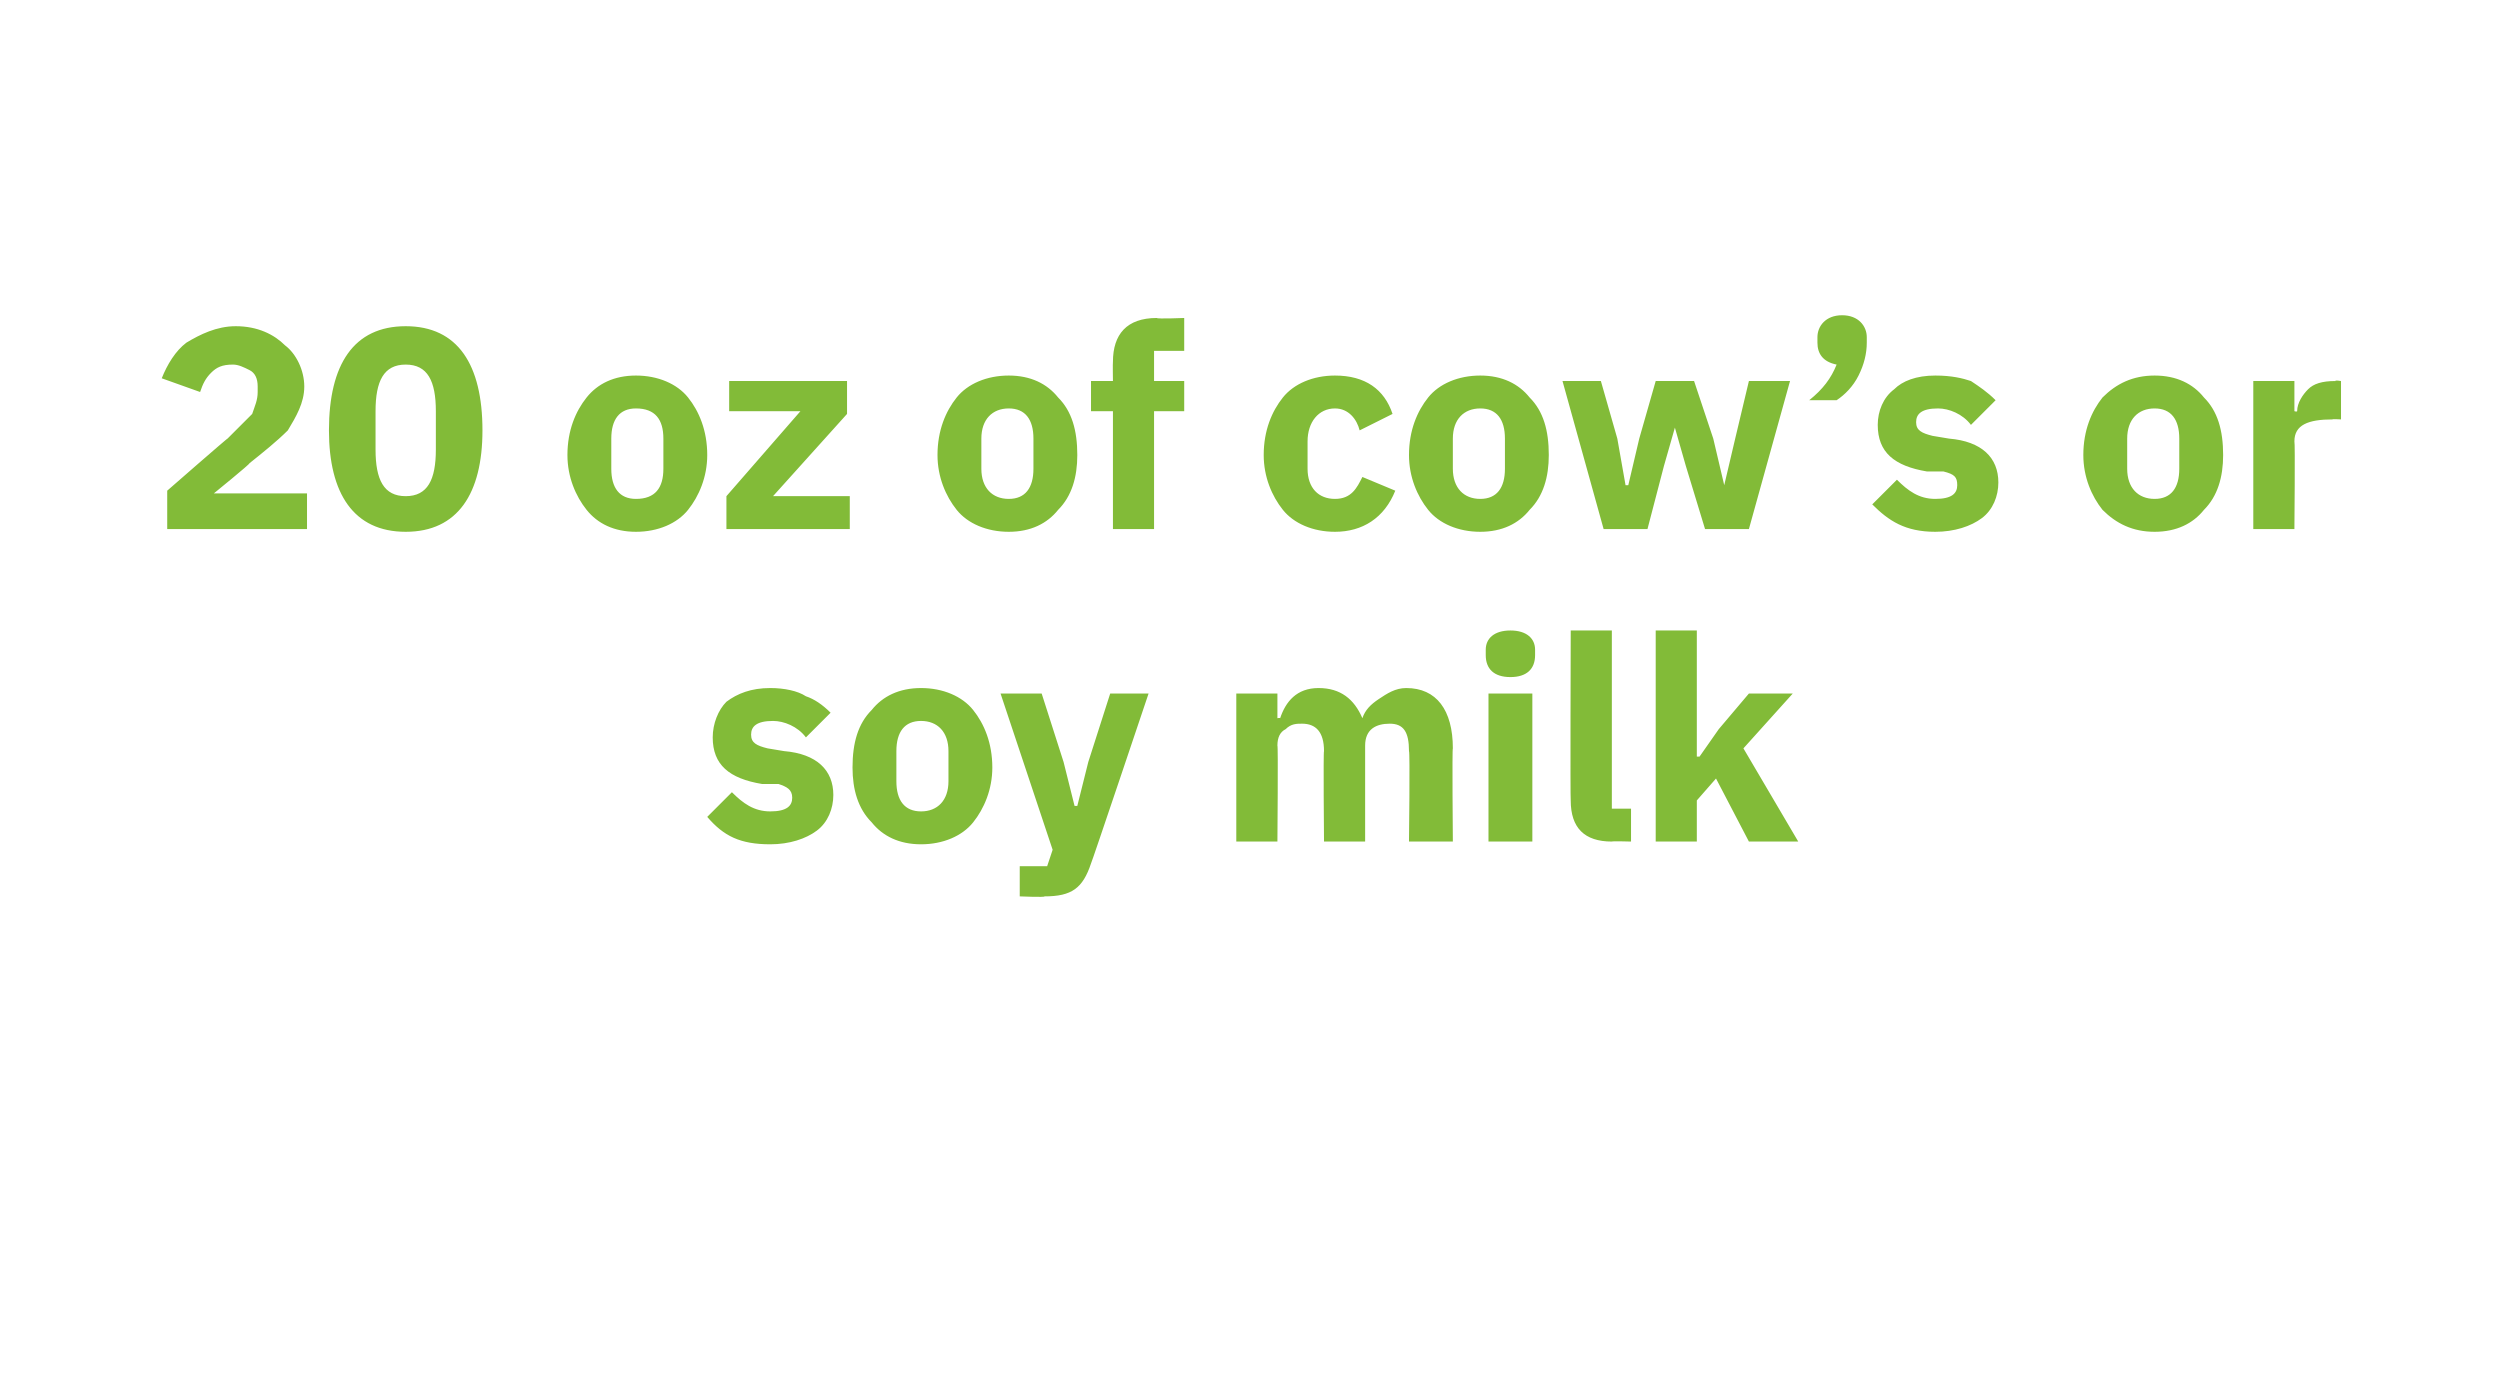
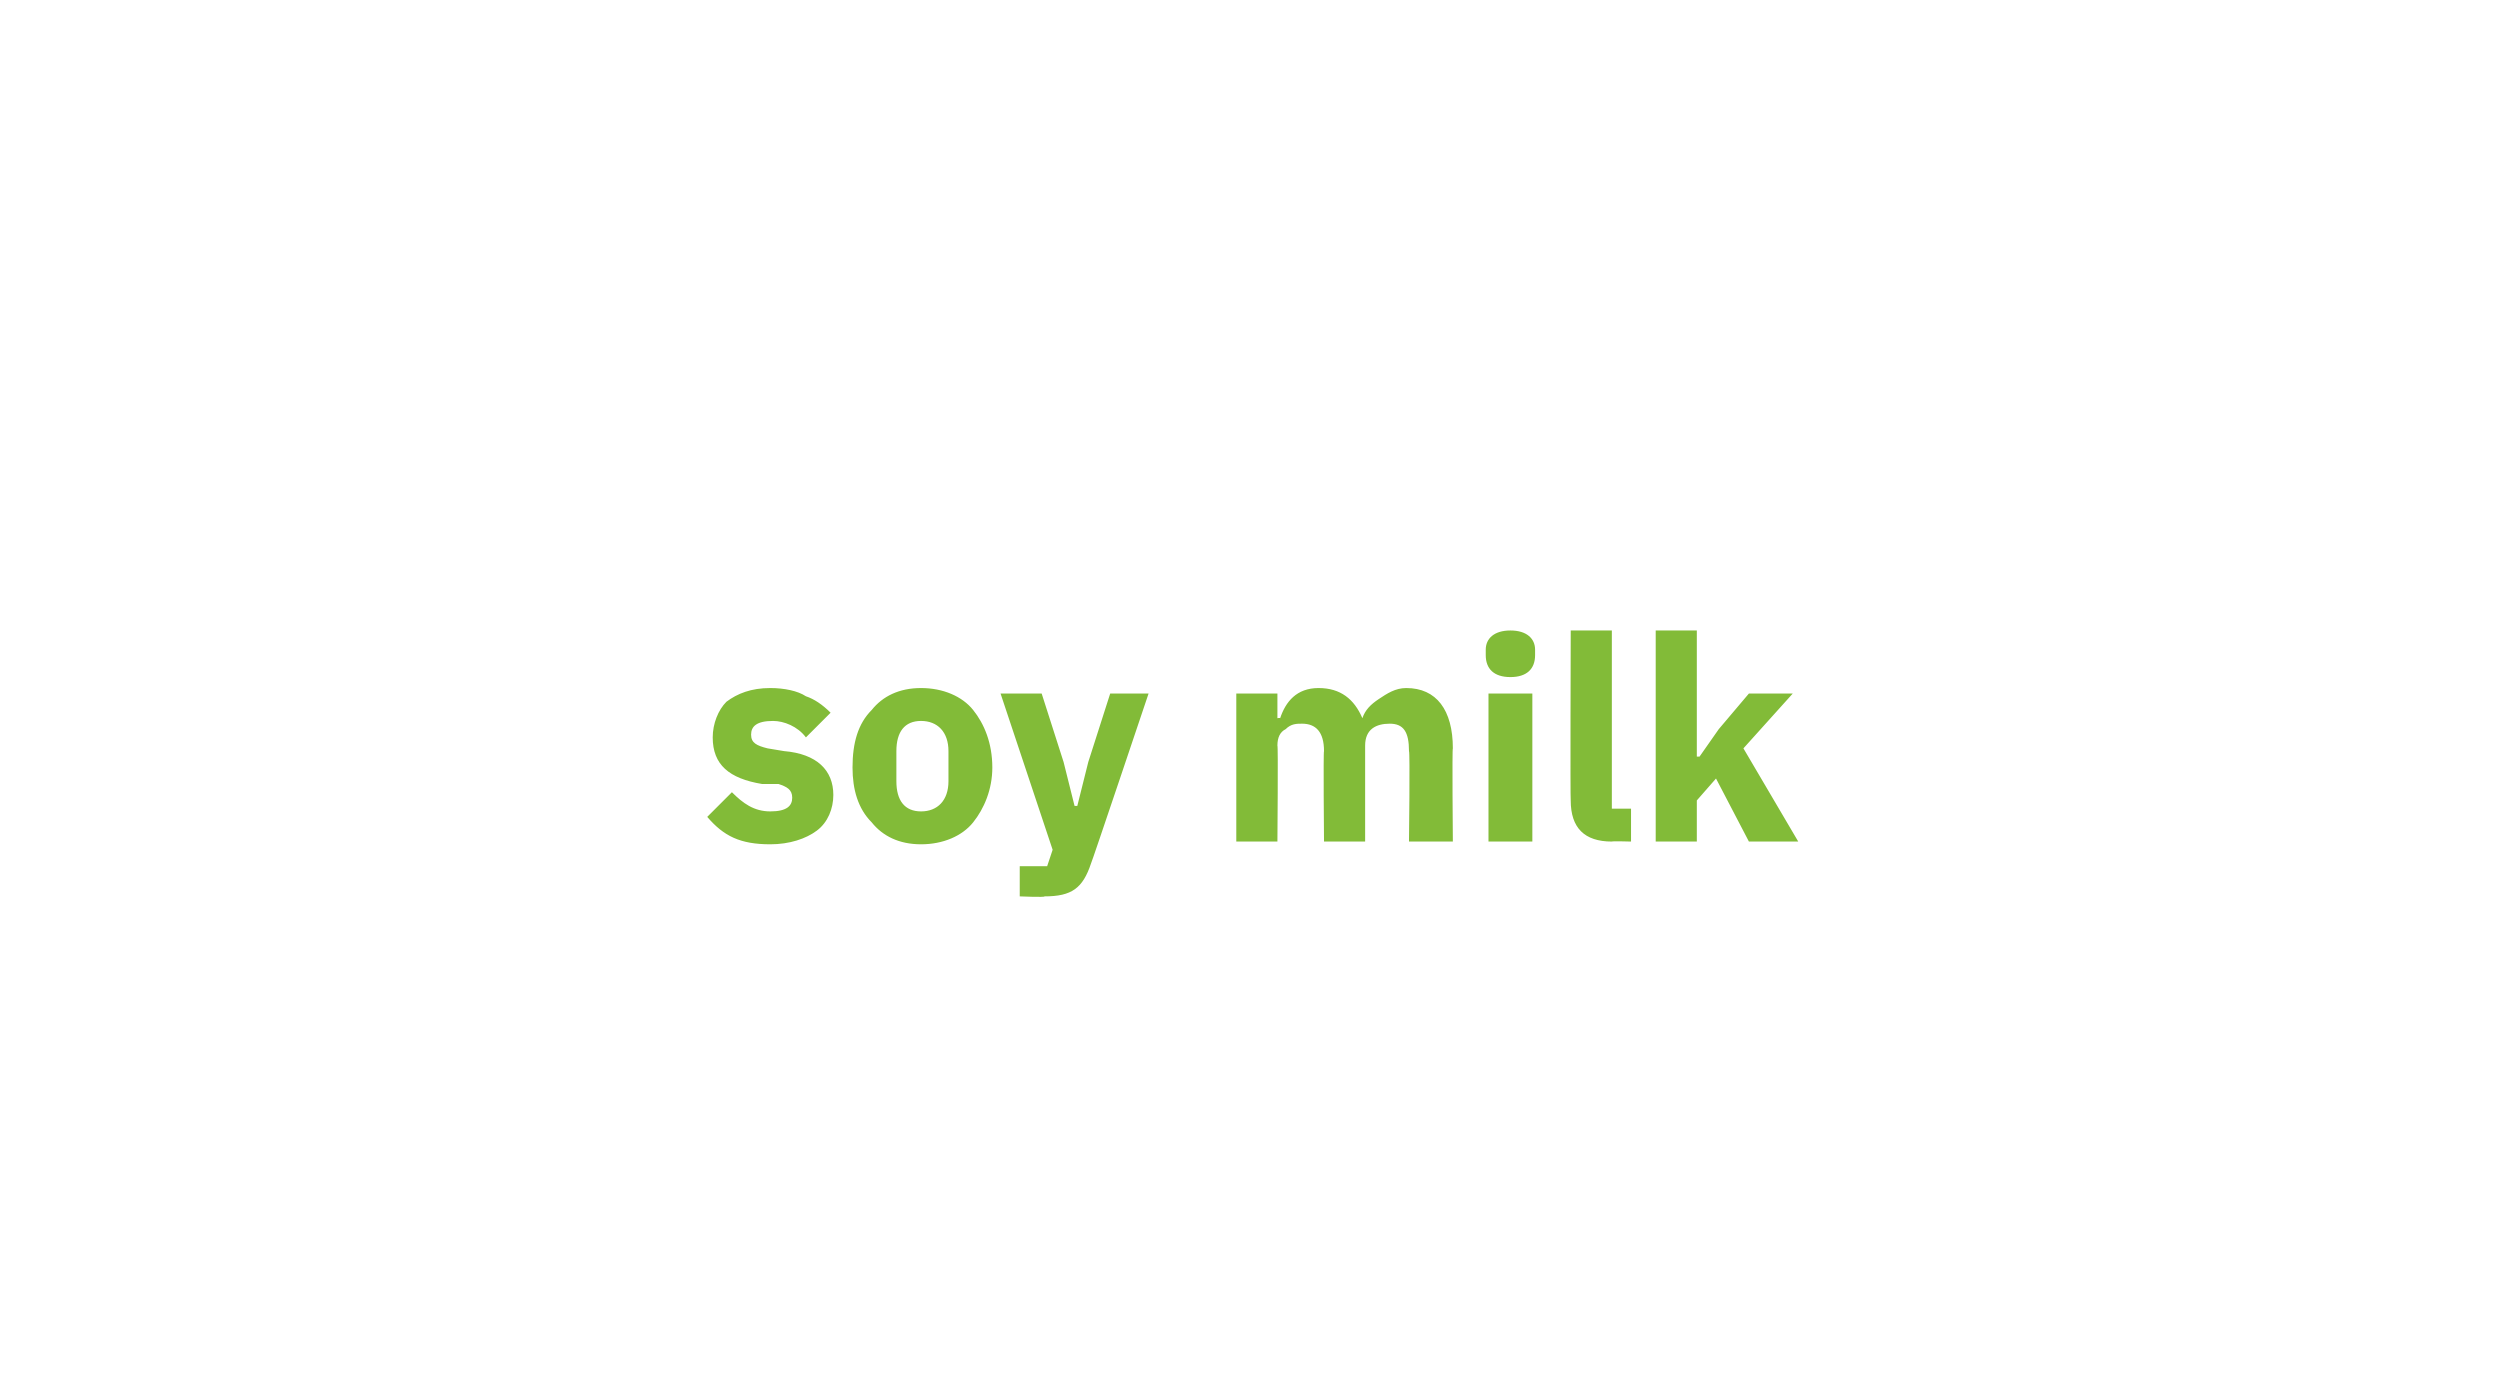
<svg xmlns="http://www.w3.org/2000/svg" version="1.1" width="91.2px" height="50.4px" viewBox="0 0 91.2 50.4">
  <desc>20 oz of cow’s or soy milk</desc>
  <defs />
  <g id="Polygon125560">
    <path d="M 29.8 30.3 C 30.2 30 30.4 29.5 30.4 29 C 30.4 28.1 29.8 27.5 28.6 27.4 C 28.6 27.4 28 27.3 28 27.3 C 27.6 27.2 27.4 27.1 27.4 26.8 C 27.4 26.5 27.6 26.3 28.2 26.3 C 28.6 26.3 29.1 26.5 29.4 26.9 C 29.4 26.9 30.3 26 30.3 26 C 30 25.7 29.7 25.5 29.4 25.4 C 29.1 25.2 28.6 25.1 28.1 25.1 C 27.4 25.1 26.9 25.3 26.5 25.6 C 26.2 25.9 26 26.4 26 26.9 C 26 27.9 26.6 28.4 27.8 28.6 C 27.8 28.6 28.4 28.6 28.4 28.6 C 28.7 28.7 28.9 28.8 28.9 29.1 C 28.9 29.4 28.7 29.6 28.1 29.6 C 27.5 29.6 27.1 29.3 26.7 28.9 C 26.7 28.9 25.8 29.8 25.8 29.8 C 26.4 30.5 27 30.8 28.1 30.8 C 28.8 30.8 29.4 30.6 29.8 30.3 Z M 35.5 30 C 35.9 29.5 36.2 28.8 36.2 28 C 36.2 27.1 35.9 26.4 35.5 25.9 C 35.1 25.4 34.4 25.1 33.6 25.1 C 32.8 25.1 32.2 25.4 31.8 25.9 C 31.3 26.4 31.1 27.1 31.1 28 C 31.1 28.8 31.3 29.5 31.8 30 C 32.2 30.5 32.8 30.8 33.6 30.8 C 34.4 30.8 35.1 30.5 35.5 30 Z M 32.7 28.5 C 32.7 28.5 32.7 27.4 32.7 27.4 C 32.7 26.7 33 26.3 33.6 26.3 C 34.2 26.3 34.6 26.7 34.6 27.4 C 34.6 27.4 34.6 28.5 34.6 28.5 C 34.6 29.2 34.2 29.6 33.6 29.6 C 33 29.6 32.7 29.2 32.7 28.5 Z M 39.7 27.8 L 39.3 29.4 L 39.2 29.4 L 38.8 27.8 L 38 25.3 L 36.5 25.3 L 38.4 31 L 38.2 31.6 L 37.2 31.6 L 37.2 32.7 C 37.2 32.7 38.14 32.74 38.1 32.7 C 39.1 32.7 39.5 32.4 39.8 31.5 C 39.81 31.52 41.9 25.3 41.9 25.3 L 40.5 25.3 L 39.7 27.8 Z M 46.6 30.7 C 46.6 30.7 46.63 27.17 46.6 27.2 C 46.6 26.9 46.7 26.7 46.9 26.6 C 47.1 26.4 47.3 26.4 47.5 26.4 C 48 26.4 48.3 26.7 48.3 27.4 C 48.27 27.41 48.3 30.7 48.3 30.7 L 49.8 30.7 C 49.8 30.7 49.8 27.17 49.8 27.2 C 49.8 26.6 50.2 26.4 50.7 26.4 C 51.2 26.4 51.4 26.7 51.4 27.4 C 51.44 27.41 51.4 30.7 51.4 30.7 L 53 30.7 C 53 30.7 52.97 27.29 53 27.3 C 53 25.9 52.4 25.1 51.3 25.1 C 50.9 25.1 50.6 25.3 50.3 25.5 C 50 25.7 49.8 25.9 49.7 26.2 C 49.7 26.2 49.7 26.2 49.7 26.2 C 49.4 25.5 48.9 25.1 48.1 25.1 C 47.3 25.1 46.9 25.6 46.7 26.2 C 46.69 26.18 46.6 26.2 46.6 26.2 L 46.6 25.3 L 45.1 25.3 L 45.1 30.7 L 46.6 30.7 Z M 56 23.9 C 56 23.9 56 23.7 56 23.7 C 56 23.3 55.7 23 55.1 23 C 54.5 23 54.2 23.3 54.2 23.7 C 54.2 23.7 54.2 23.9 54.2 23.9 C 54.2 24.4 54.5 24.7 55.1 24.7 C 55.7 24.7 56 24.4 56 23.9 Z M 54.3 30.7 L 55.9 30.7 L 55.9 25.3 L 54.3 25.3 L 54.3 30.7 Z M 59.5 30.7 L 59.5 29.5 L 58.8 29.5 L 58.8 23 L 57.3 23 C 57.3 23 57.28 29.19 57.3 29.2 C 57.3 30.2 57.8 30.7 58.8 30.7 C 58.8 30.68 59.5 30.7 59.5 30.7 Z M 60.4 30.7 L 61.9 30.7 L 61.9 29.2 L 62.6 28.4 L 63.8 30.7 L 65.6 30.7 L 63.6 27.3 L 65.4 25.3 L 63.8 25.3 L 62.7 26.6 L 62 27.6 L 61.9 27.6 L 61.9 23 L 60.4 23 L 60.4 30.7 Z " stroke="none" fill="#82bb38" />
  </g>
  <g id="Polygon125559">
-     <path d="M 11.2 18 L 7.8 18 C 7.8 18 9.13 16.92 9.1 16.9 C 9.6 16.5 10.1 16.1 10.5 15.7 C 10.8 15.2 11.1 14.7 11.1 14.1 C 11.1 13.5 10.8 12.9 10.4 12.6 C 10 12.2 9.4 11.9 8.6 11.9 C 7.9 11.9 7.3 12.2 6.8 12.5 C 6.4 12.8 6.1 13.3 5.9 13.8 C 5.9 13.8 7.3 14.3 7.3 14.3 C 7.4 14 7.5 13.8 7.7 13.6 C 7.9 13.4 8.1 13.3 8.5 13.3 C 8.7 13.3 8.9 13.4 9.1 13.5 C 9.3 13.6 9.4 13.8 9.4 14.1 C 9.4 14.1 9.4 14.3 9.4 14.3 C 9.4 14.6 9.3 14.8 9.2 15.1 C 9 15.3 8.7 15.6 8.3 16 C 8.32 15.96 6.1 17.9 6.1 17.9 L 6.1 19.3 L 11.2 19.3 L 11.2 18 Z M 17.6 15.7 C 17.6 13.3 16.7 11.9 14.8 11.9 C 12.9 11.9 12 13.3 12 15.7 C 12 18 12.9 19.4 14.8 19.4 C 16.7 19.4 17.6 18 17.6 15.7 Z M 13.7 16.4 C 13.7 16.4 13.7 15 13.7 15 C 13.7 13.9 14 13.3 14.8 13.3 C 15.6 13.3 15.9 13.9 15.9 15 C 15.9 15 15.9 16.4 15.9 16.4 C 15.9 17.5 15.6 18.1 14.8 18.1 C 14 18.1 13.7 17.5 13.7 16.4 Z M 25.1 18.6 C 25.5 18.1 25.8 17.4 25.8 16.6 C 25.8 15.7 25.5 15 25.1 14.5 C 24.7 14 24 13.7 23.2 13.7 C 22.4 13.7 21.8 14 21.4 14.5 C 21 15 20.7 15.7 20.7 16.6 C 20.7 17.4 21 18.1 21.4 18.6 C 21.8 19.1 22.4 19.4 23.2 19.4 C 24 19.4 24.7 19.1 25.1 18.6 Z M 22.3 17.1 C 22.3 17.1 22.3 16 22.3 16 C 22.3 15.3 22.6 14.9 23.2 14.9 C 23.9 14.9 24.2 15.3 24.2 16 C 24.2 16 24.2 17.1 24.2 17.1 C 24.2 17.8 23.9 18.2 23.2 18.2 C 22.6 18.2 22.3 17.8 22.3 17.1 Z M 31 19.3 L 31 18.1 L 28.2 18.1 L 30.9 15.1 L 30.9 13.9 L 26.6 13.9 L 26.6 15 L 29.2 15 L 26.5 18.1 L 26.5 19.3 L 31 19.3 Z M 38.6 18.6 C 39.1 18.1 39.3 17.4 39.3 16.6 C 39.3 15.7 39.1 15 38.6 14.5 C 38.2 14 37.6 13.7 36.8 13.7 C 36 13.7 35.3 14 34.9 14.5 C 34.5 15 34.2 15.7 34.2 16.6 C 34.2 17.4 34.5 18.1 34.9 18.6 C 35.3 19.1 36 19.4 36.8 19.4 C 37.6 19.4 38.2 19.1 38.6 18.6 Z M 35.8 17.1 C 35.8 17.1 35.8 16 35.8 16 C 35.8 15.3 36.2 14.9 36.8 14.9 C 37.4 14.9 37.7 15.3 37.7 16 C 37.7 16 37.7 17.1 37.7 17.1 C 37.7 17.8 37.4 18.2 36.8 18.2 C 36.2 18.2 35.8 17.8 35.8 17.1 Z M 40.6 19.3 L 42.1 19.3 L 42.1 15 L 43.2 15 L 43.2 13.9 L 42.1 13.9 L 42.1 12.8 L 43.2 12.8 L 43.2 11.6 C 43.2 11.6 42.21 11.64 42.2 11.6 C 41.1 11.6 40.6 12.2 40.6 13.2 C 40.59 13.22 40.6 13.9 40.6 13.9 L 39.8 13.9 L 39.8 15 L 40.6 15 L 40.6 19.3 Z M 50.9 17.9 C 50.9 17.9 49.7 17.4 49.7 17.4 C 49.5 17.8 49.3 18.2 48.7 18.2 C 48.1 18.2 47.7 17.8 47.7 17.1 C 47.7 17.1 47.7 16.1 47.7 16.1 C 47.7 15.4 48.1 14.9 48.7 14.9 C 49.2 14.9 49.5 15.3 49.6 15.7 C 49.6 15.7 50.8 15.1 50.8 15.1 C 50.5 14.2 49.8 13.7 48.7 13.7 C 47.9 13.7 47.2 14 46.8 14.5 C 46.4 15 46.1 15.7 46.1 16.6 C 46.1 17.4 46.4 18.1 46.8 18.6 C 47.2 19.1 47.9 19.4 48.7 19.4 C 49.7 19.4 50.5 18.9 50.9 17.9 Z M 55.8 18.6 C 56.3 18.1 56.5 17.4 56.5 16.6 C 56.5 15.7 56.3 15 55.8 14.5 C 55.4 14 54.8 13.7 54 13.7 C 53.2 13.7 52.5 14 52.1 14.5 C 51.7 15 51.4 15.7 51.4 16.6 C 51.4 17.4 51.7 18.1 52.1 18.6 C 52.5 19.1 53.2 19.4 54 19.4 C 54.8 19.4 55.4 19.1 55.8 18.6 Z M 53 17.1 C 53 17.1 53 16 53 16 C 53 15.3 53.4 14.9 54 14.9 C 54.6 14.9 54.9 15.3 54.9 16 C 54.9 16 54.9 17.1 54.9 17.1 C 54.9 17.8 54.6 18.2 54 18.2 C 53.4 18.2 53 17.8 53 17.1 Z M 58.5 19.3 L 60.1 19.3 L 60.7 17 L 61.1 15.6 L 61.1 15.6 L 61.5 17 L 62.2 19.3 L 63.8 19.3 L 65.3 13.9 L 63.8 13.9 L 63.3 16 L 62.9 17.7 L 62.9 17.7 L 62.5 16 L 61.8 13.9 L 60.4 13.9 L 59.8 16 L 59.4 17.7 L 59.3 17.7 L 59 16 L 58.4 13.9 L 57 13.9 L 58.5 19.3 Z M 66.3 12.3 C 66.3 12.3 66.3 12.5 66.3 12.5 C 66.3 12.9 66.5 13.2 67 13.3 C 66.8 13.8 66.5 14.2 66 14.6 C 66 14.6 67 14.6 67 14.6 C 67.3 14.4 67.6 14.1 67.8 13.7 C 68 13.3 68.1 12.9 68.1 12.5 C 68.1 12.5 68.1 12.3 68.1 12.3 C 68.1 11.9 67.8 11.5 67.2 11.5 C 66.6 11.5 66.3 11.9 66.3 12.3 Z M 72.3 18.9 C 72.7 18.6 72.9 18.1 72.9 17.6 C 72.9 16.7 72.3 16.1 71.1 16 C 71.1 16 70.5 15.9 70.5 15.9 C 70.1 15.8 69.9 15.7 69.9 15.4 C 69.9 15.1 70.1 14.9 70.7 14.9 C 71.1 14.9 71.6 15.1 71.9 15.5 C 71.9 15.5 72.8 14.6 72.8 14.6 C 72.5 14.3 72.2 14.1 71.9 13.9 C 71.6 13.8 71.2 13.7 70.6 13.7 C 69.9 13.7 69.4 13.9 69.1 14.2 C 68.7 14.5 68.5 15 68.5 15.5 C 68.5 16.5 69.1 17 70.3 17.2 C 70.3 17.2 70.9 17.2 70.9 17.2 C 71.3 17.3 71.4 17.4 71.4 17.7 C 71.4 18 71.2 18.2 70.6 18.2 C 70 18.2 69.6 17.9 69.2 17.5 C 69.2 17.5 68.3 18.4 68.3 18.4 C 68.9 19 69.5 19.4 70.6 19.4 C 71.3 19.4 71.9 19.2 72.3 18.9 Z M 80.4 18.6 C 80.9 18.1 81.1 17.4 81.1 16.6 C 81.1 15.7 80.9 15 80.4 14.5 C 80 14 79.4 13.7 78.6 13.7 C 77.8 13.7 77.2 14 76.7 14.5 C 76.3 15 76 15.7 76 16.6 C 76 17.4 76.3 18.1 76.7 18.6 C 77.2 19.1 77.8 19.4 78.6 19.4 C 79.4 19.4 80 19.1 80.4 18.6 Z M 77.6 17.1 C 77.6 17.1 77.6 16 77.6 16 C 77.6 15.3 78 14.9 78.6 14.9 C 79.2 14.9 79.5 15.3 79.5 16 C 79.5 16 79.5 17.1 79.5 17.1 C 79.5 17.8 79.2 18.2 78.6 18.2 C 78 18.2 77.6 17.8 77.6 17.1 Z M 83.7 19.3 C 83.7 19.3 83.73 16.11 83.7 16.1 C 83.7 15.5 84.2 15.3 85.1 15.3 C 85.05 15.28 85.4 15.3 85.4 15.3 L 85.4 13.9 C 85.4 13.9 85.17 13.86 85.2 13.9 C 84.7 13.9 84.4 14 84.2 14.2 C 84 14.4 83.8 14.7 83.8 15 C 83.78 15.03 83.7 15 83.7 15 L 83.7 13.9 L 82.2 13.9 L 82.2 19.3 L 83.7 19.3 Z " stroke="none" fill="#82bb38" />
-   </g>
+     </g>
</svg>